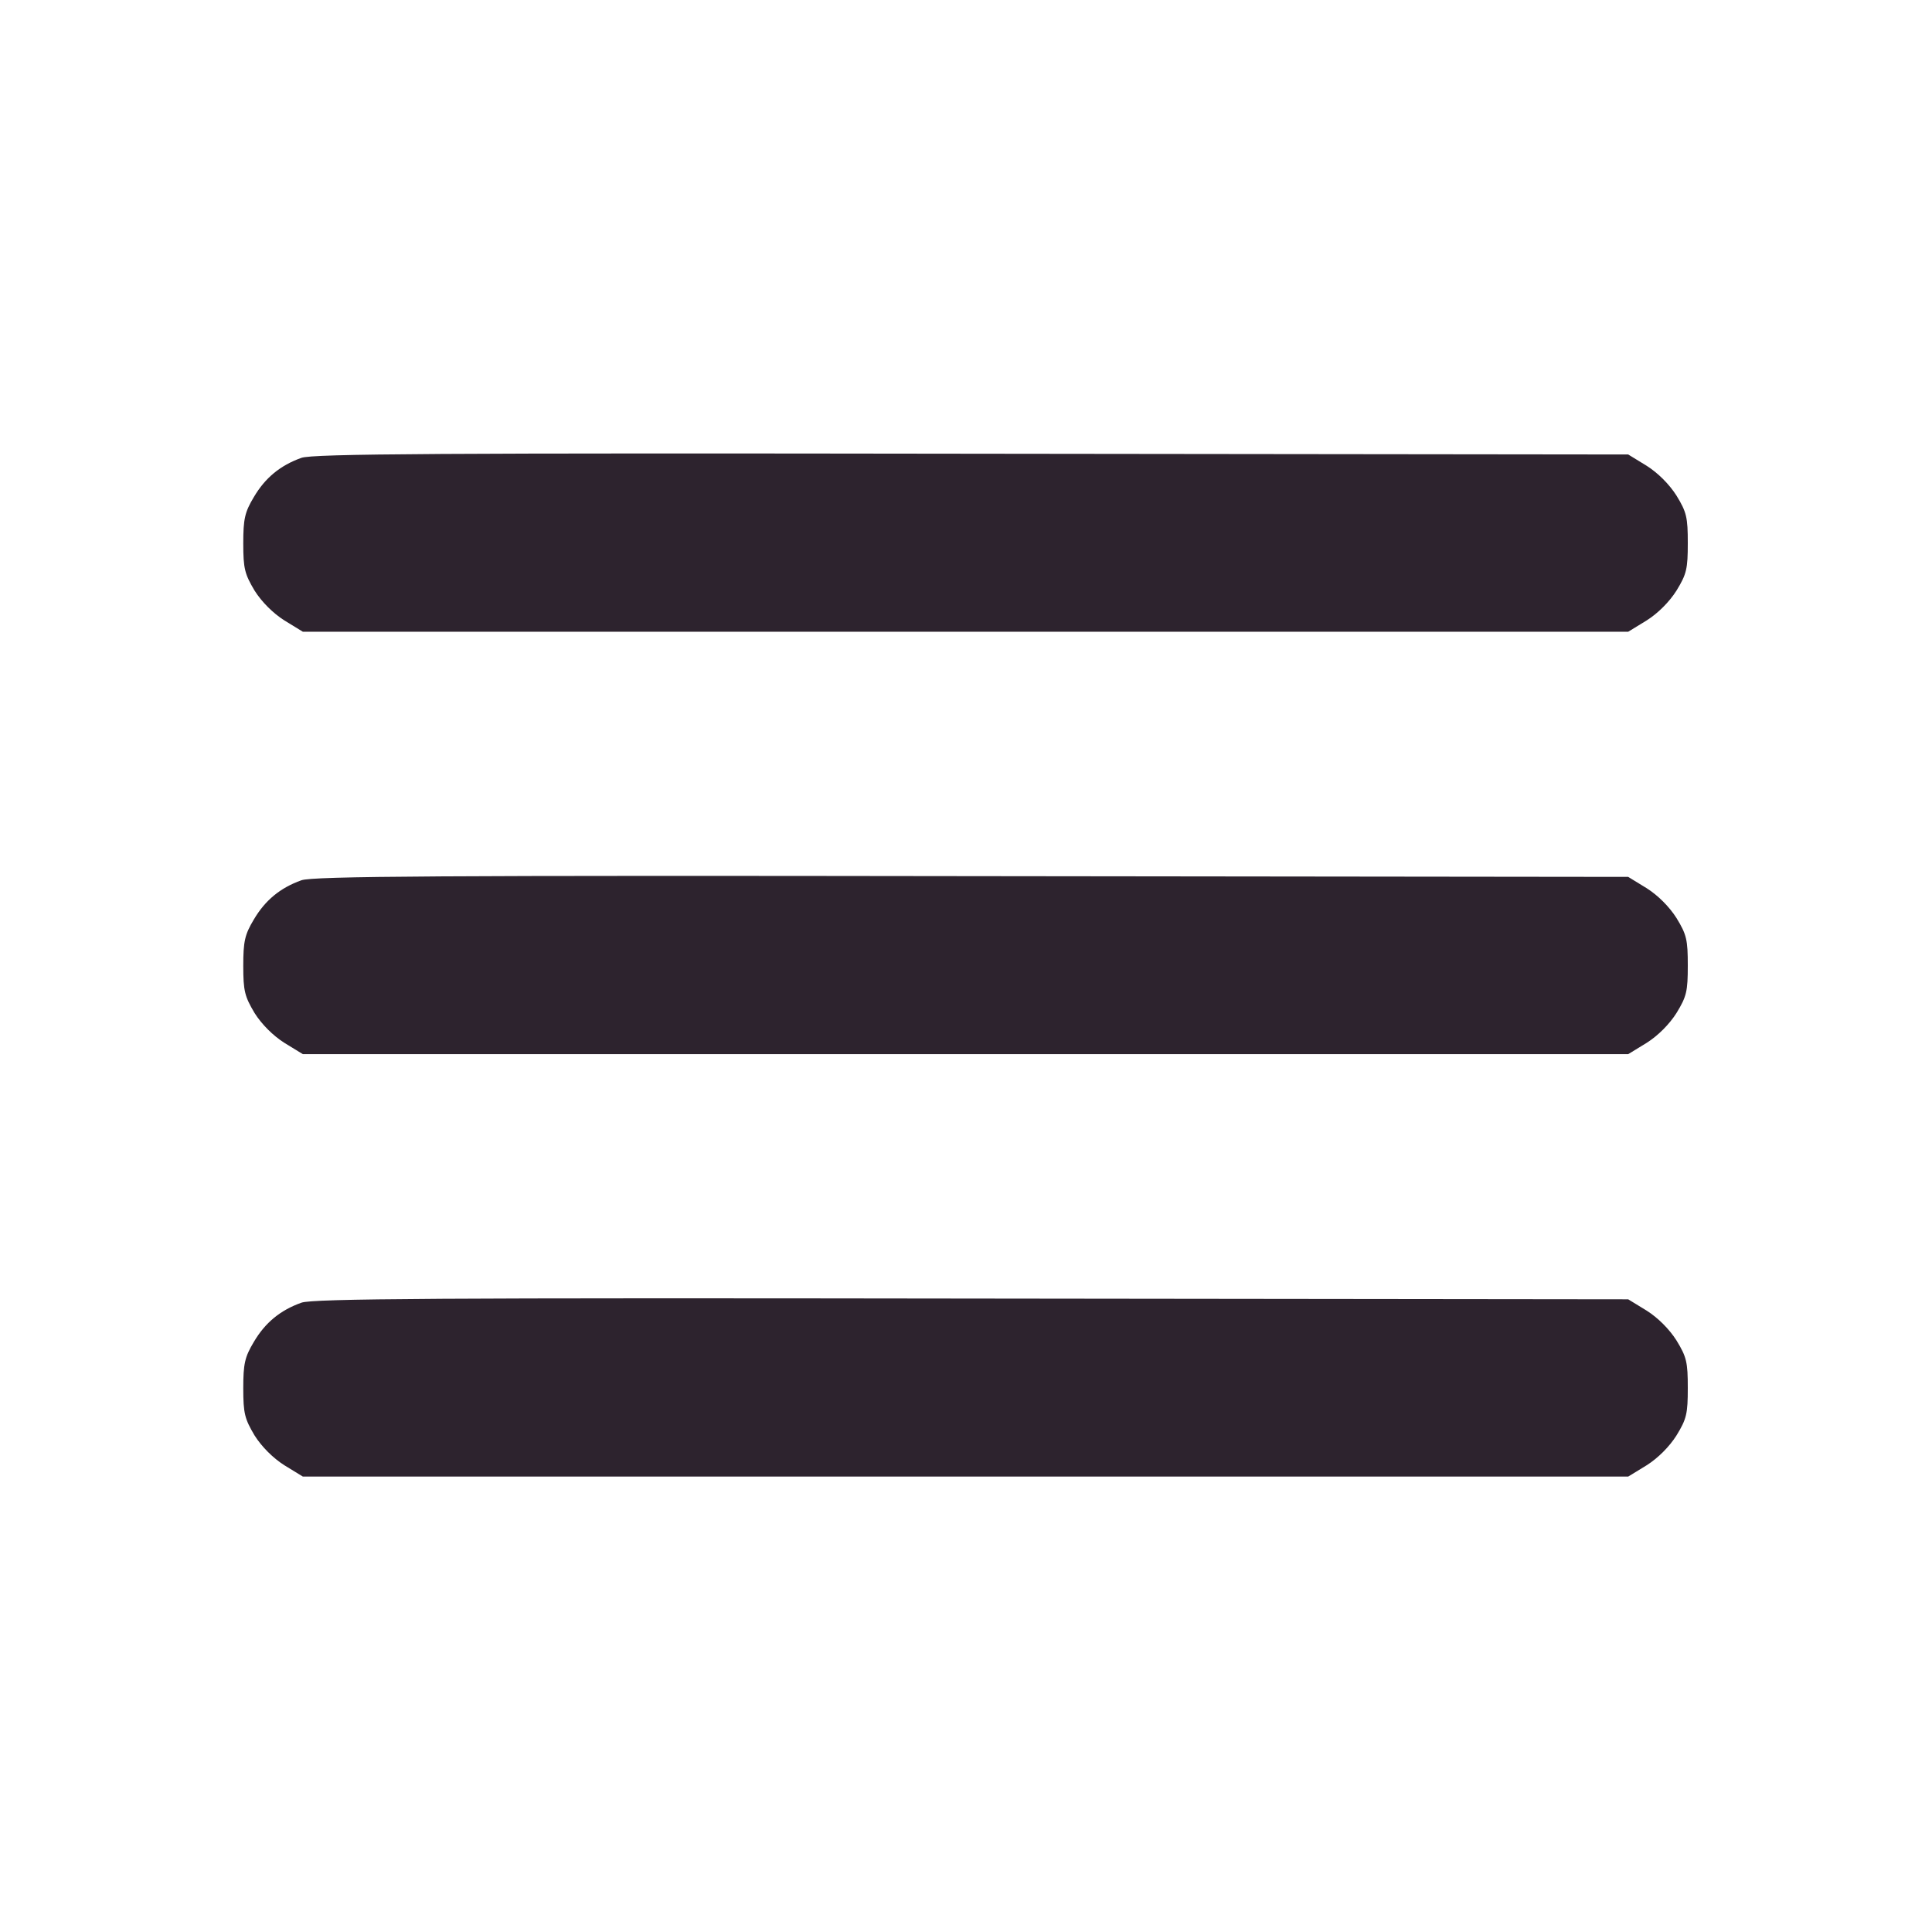
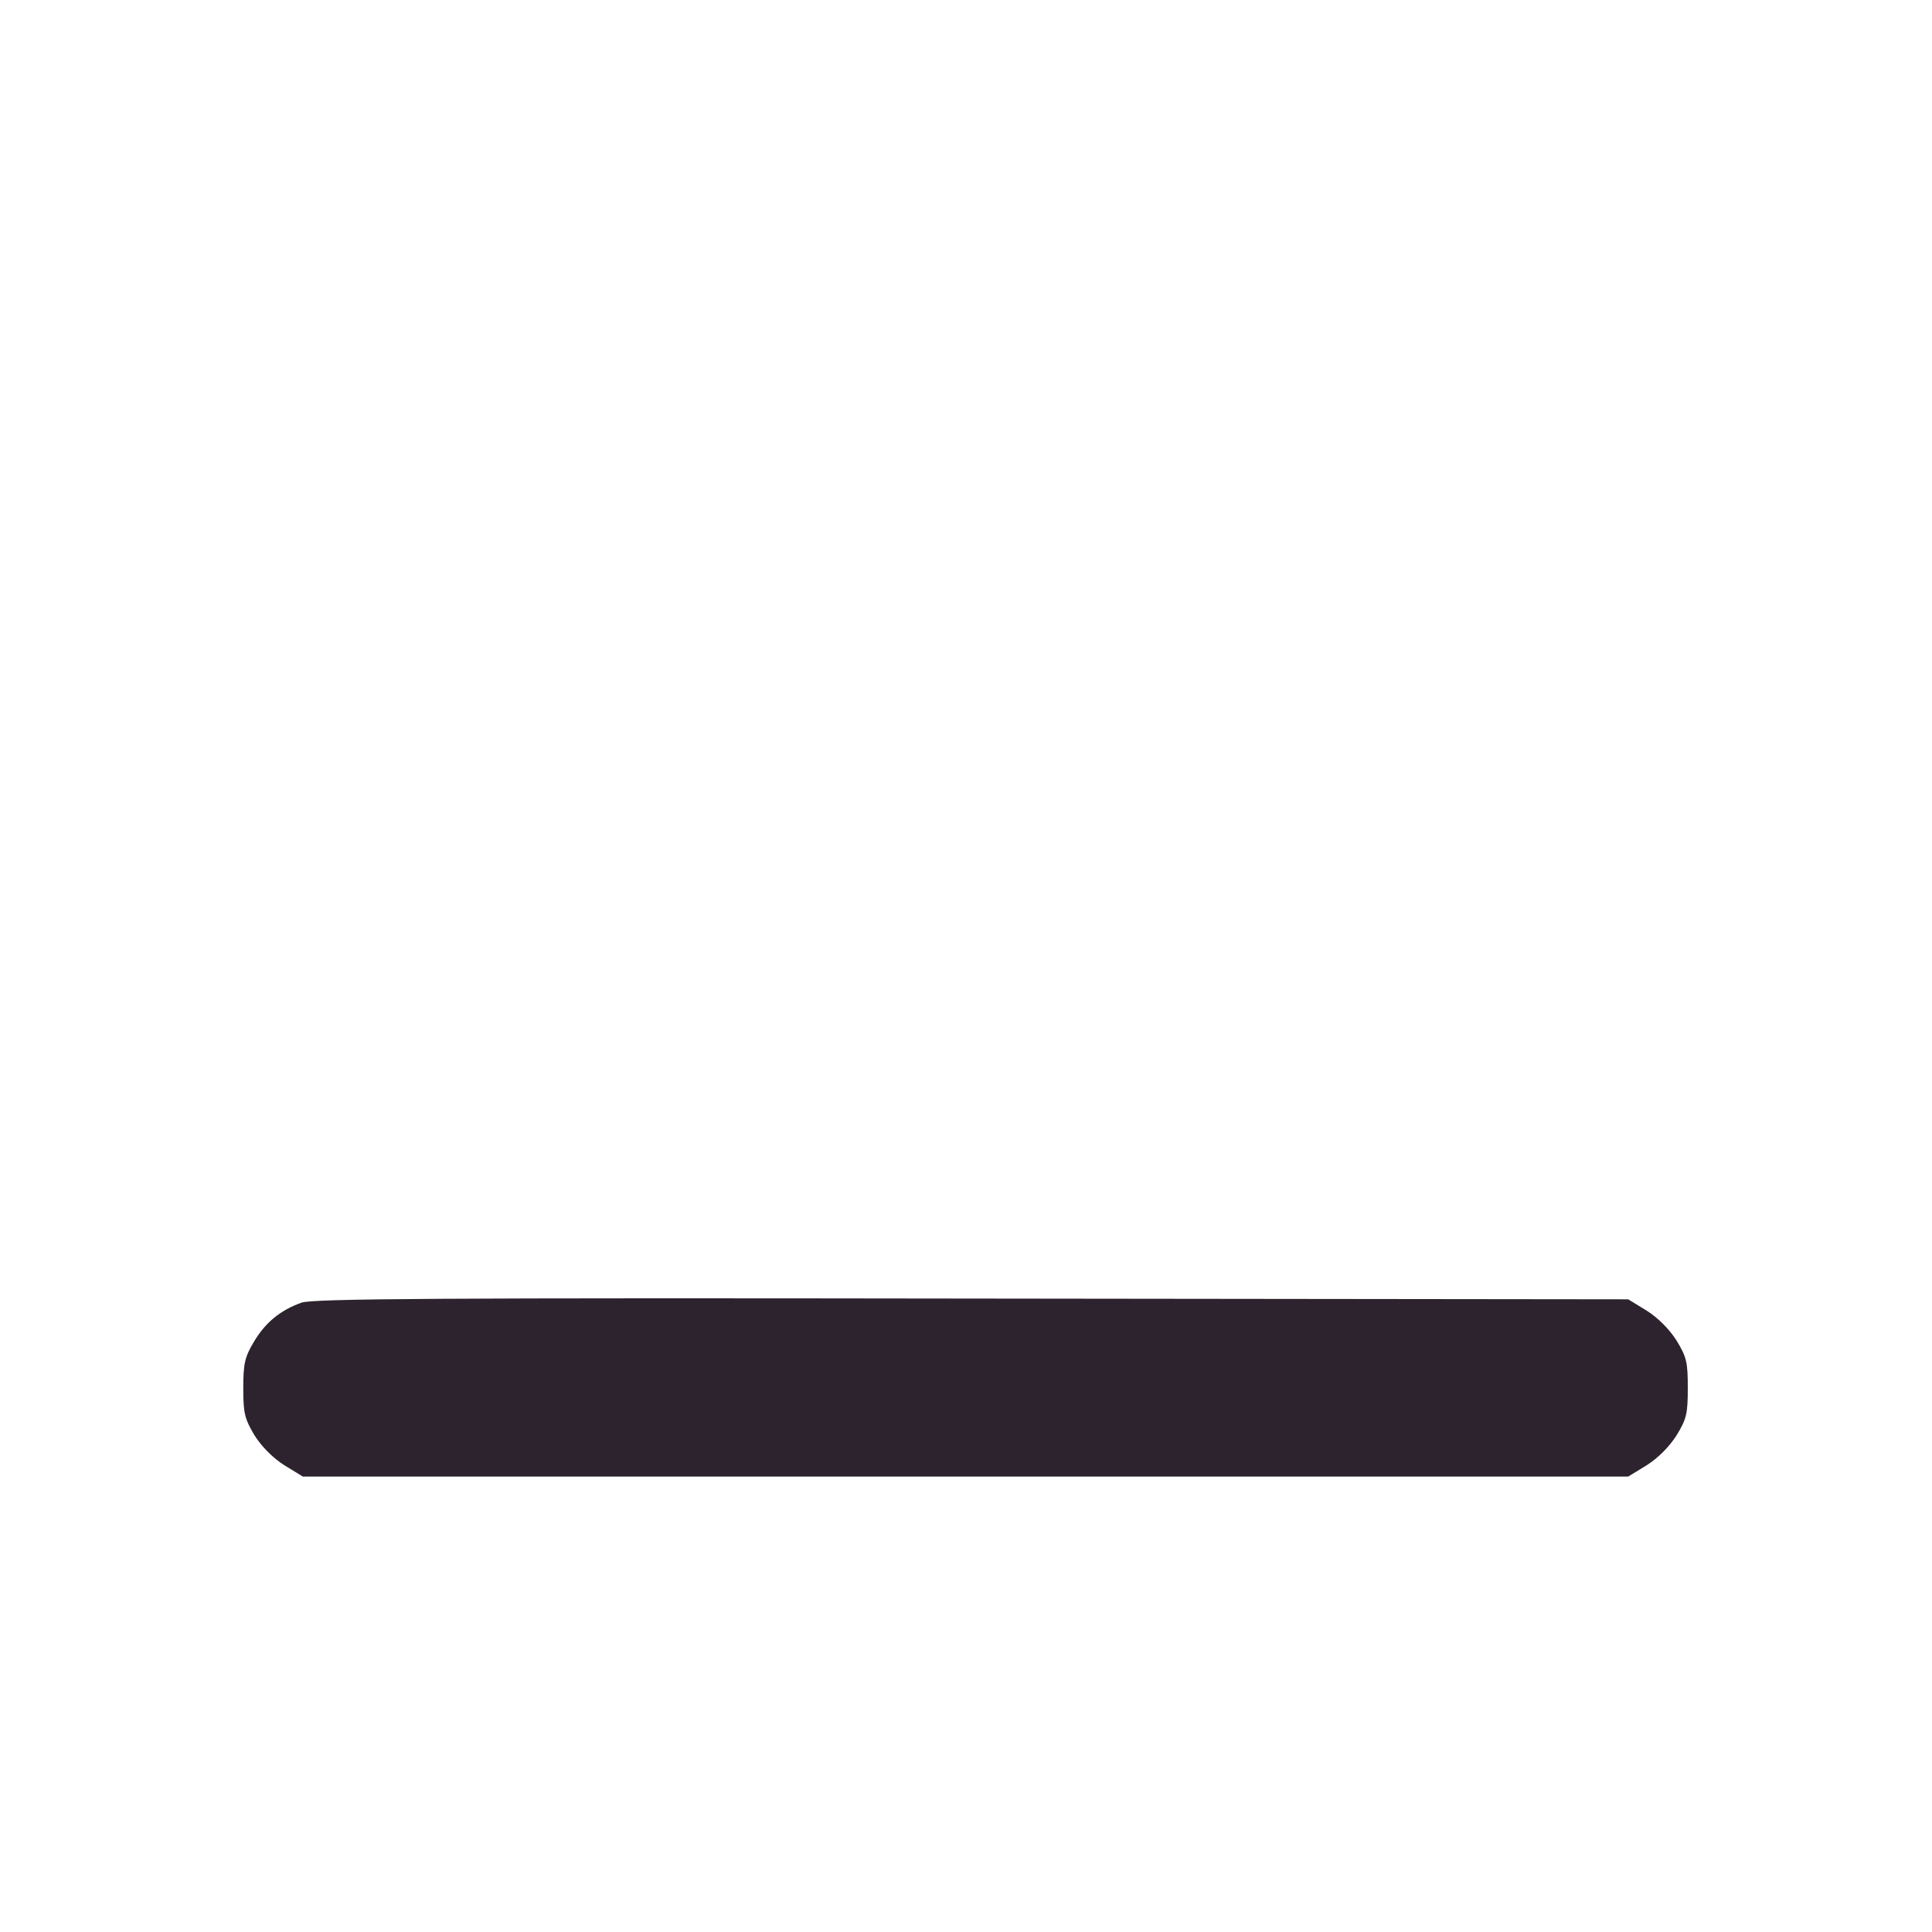
<svg xmlns="http://www.w3.org/2000/svg" width="683" height="683" viewBox="0 0 683 683" fill="none">
-   <path d="M106.533 161.867C99.067 164.533 93.733 168.933 89.733 175.733C86.533 181.067 86 183.467 86 192.133C86 201.067 86.533 202.933 90 208.8C92.533 212.8 96.533 216.8 100.533 219.333L107.067 223.333H341.333H575.6L582.133 219.333C586.133 216.8 590.133 212.8 592.667 208.8C596.267 202.933 596.667 201.067 596.667 192C596.667 182.933 596.267 181.067 592.667 175.2C590.133 171.2 586.133 167.2 582.133 164.667L575.6 160.667L343.467 160.4C156 160.133 110.4 160.4 106.533 161.867Z" fill="#2D232E" />
-   <path d="M106.533 311.2C99.067 313.867 93.733 318.267 89.733 325.067C86.533 330.4 86 332.8 86 341.467C86 350.4 86.533 352.267 90 358.133C92.533 362.133 96.533 366.133 100.533 368.667L107.067 372.667H341.333H575.6L582.133 368.667C586.133 366.133 590.133 362.133 592.667 358.133C596.267 352.267 596.667 350.4 596.667 341.333C596.667 332.267 596.267 330.4 592.667 324.533C590.133 320.533 586.133 316.533 582.133 314L575.6 310L343.467 309.733C156 309.467 110.4 309.733 106.533 311.2Z" fill="#2D232E" />
  <path d="M106.533 460.533C99.067 463.2 93.733 467.6 89.733 474.4C86.533 479.733 86 482.133 86 490.8C86 499.733 86.533 501.6 90 507.467C92.533 511.467 96.533 515.467 100.533 518L107.067 522H341.333H575.6L582.133 518C586.133 515.467 590.133 511.467 592.667 507.467C596.267 501.6 596.667 499.733 596.667 490.667C596.667 481.6 596.267 479.733 592.667 473.867C590.133 469.867 586.133 465.867 582.133 463.333L575.6 459.333L343.467 459.067C156 458.8 110.4 459.067 106.533 460.533Z" fill="#2D232E" />
</svg>